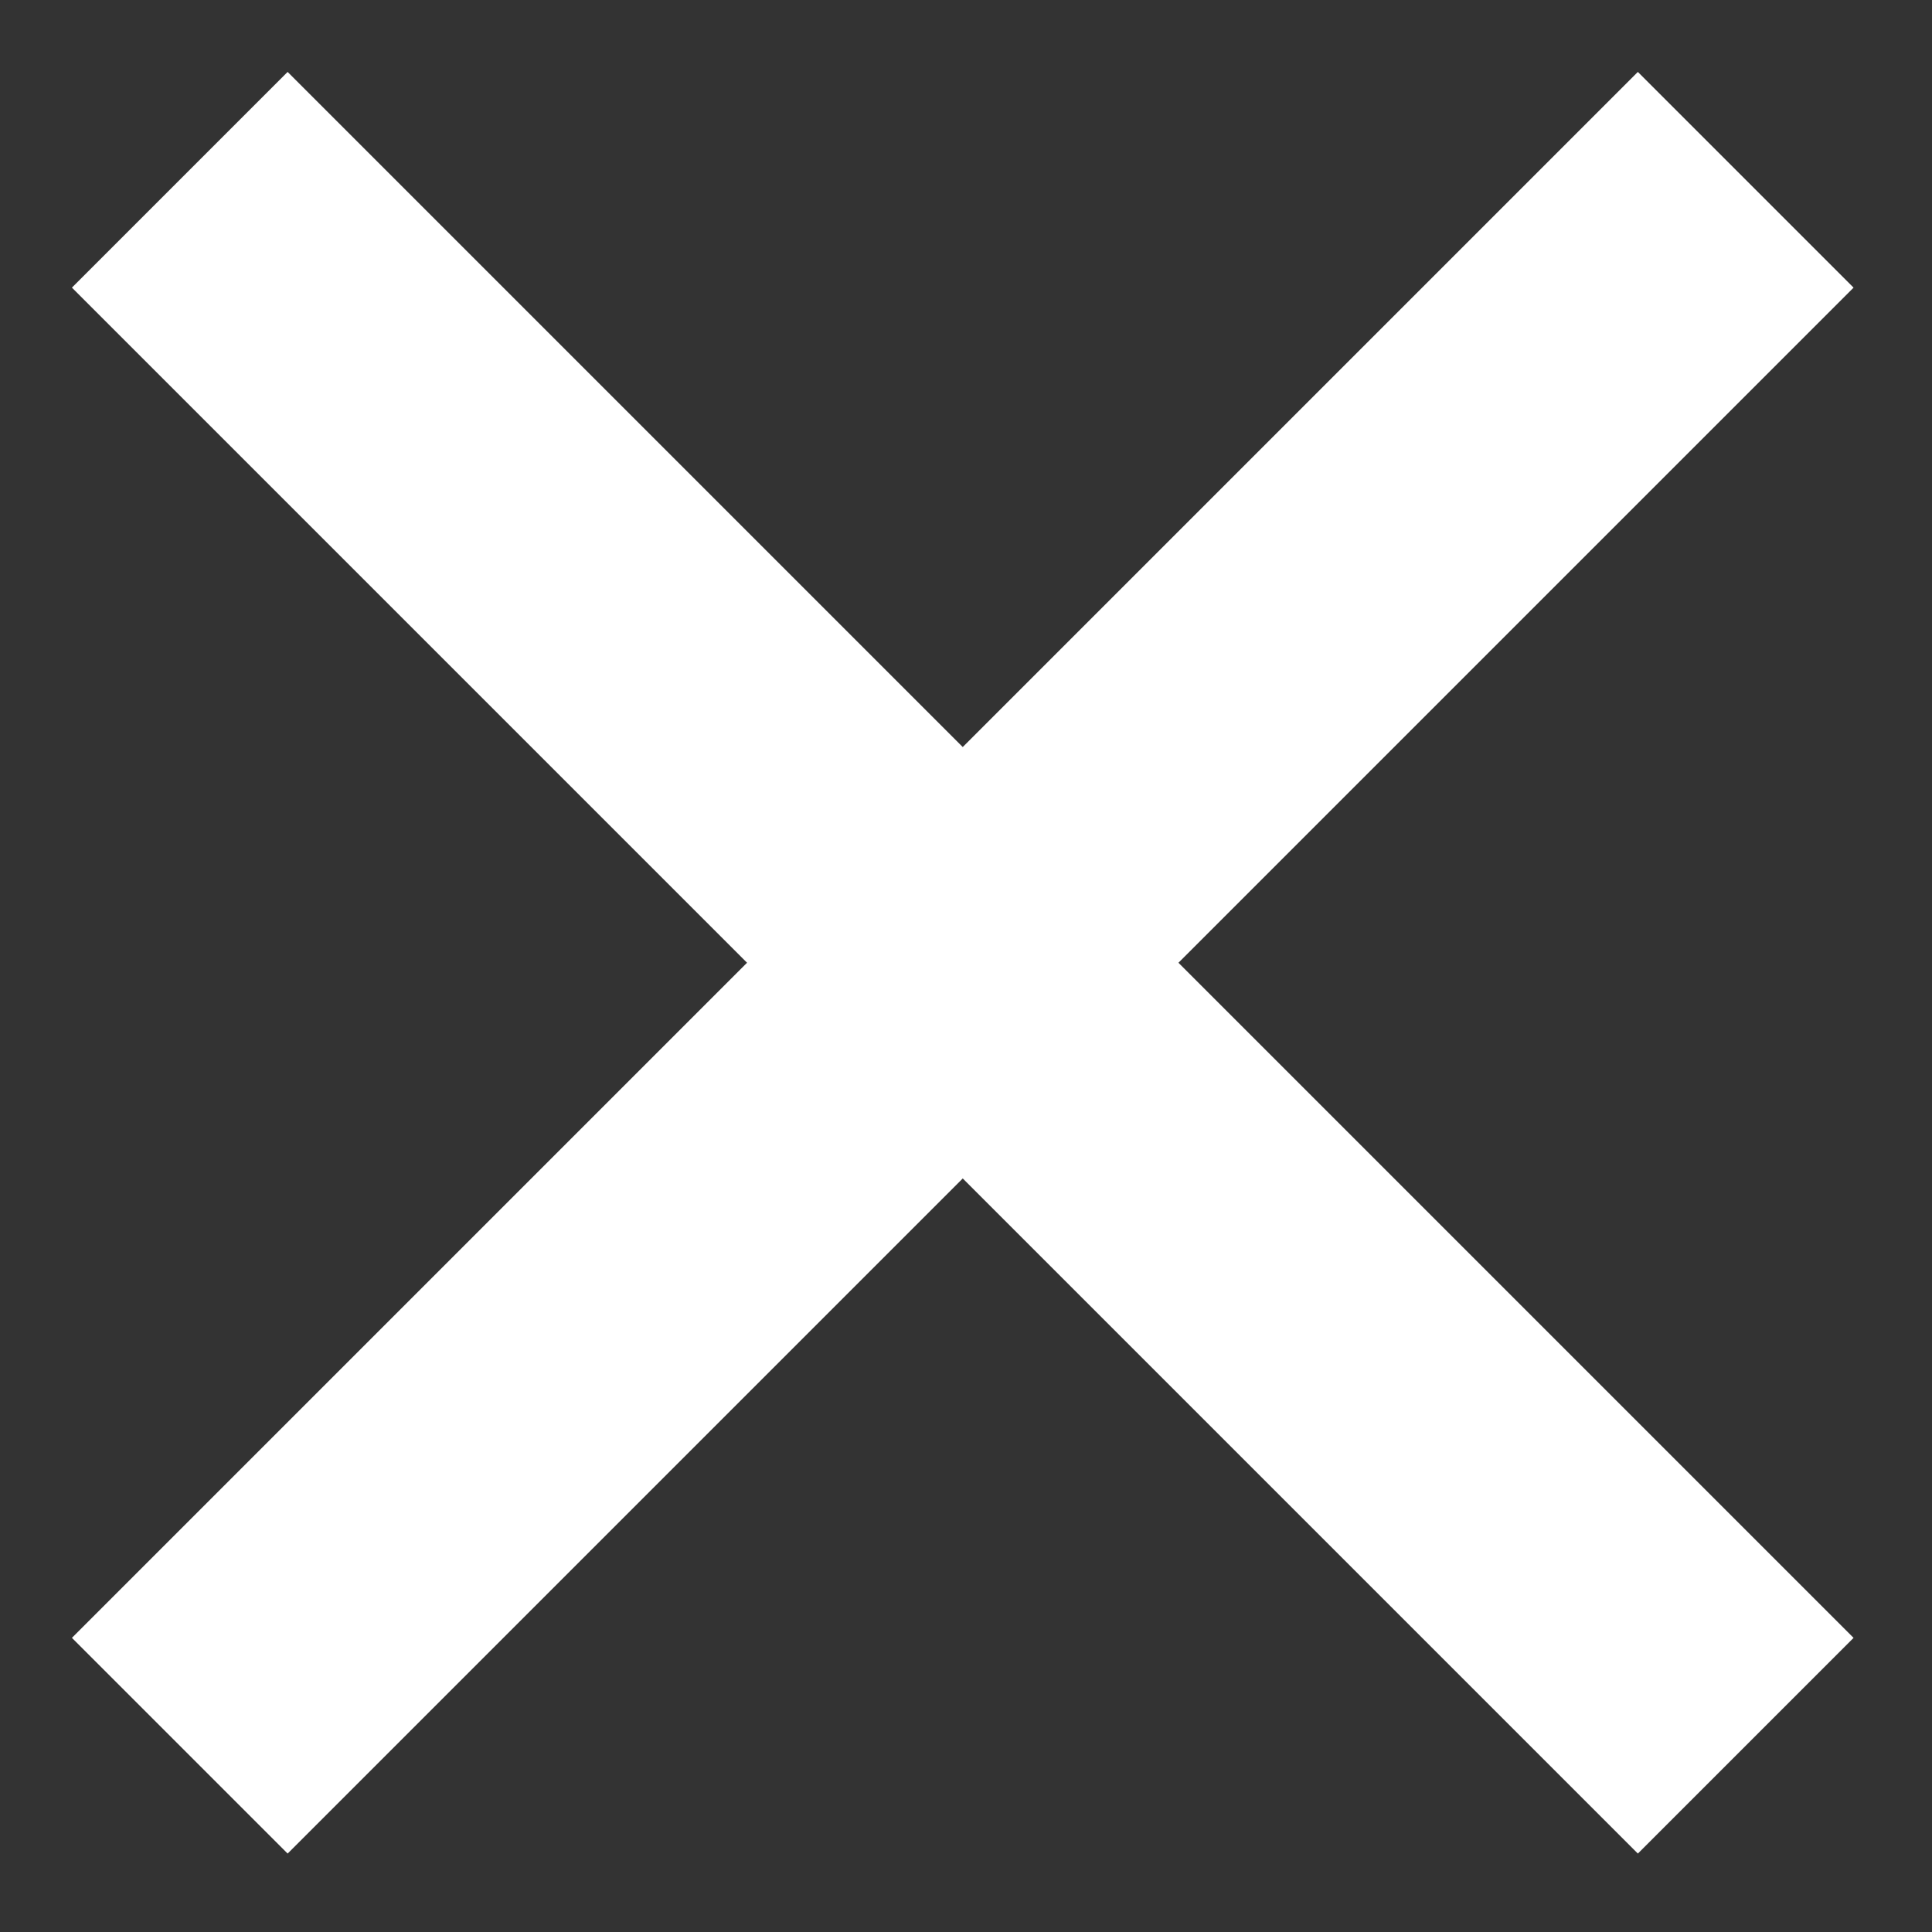
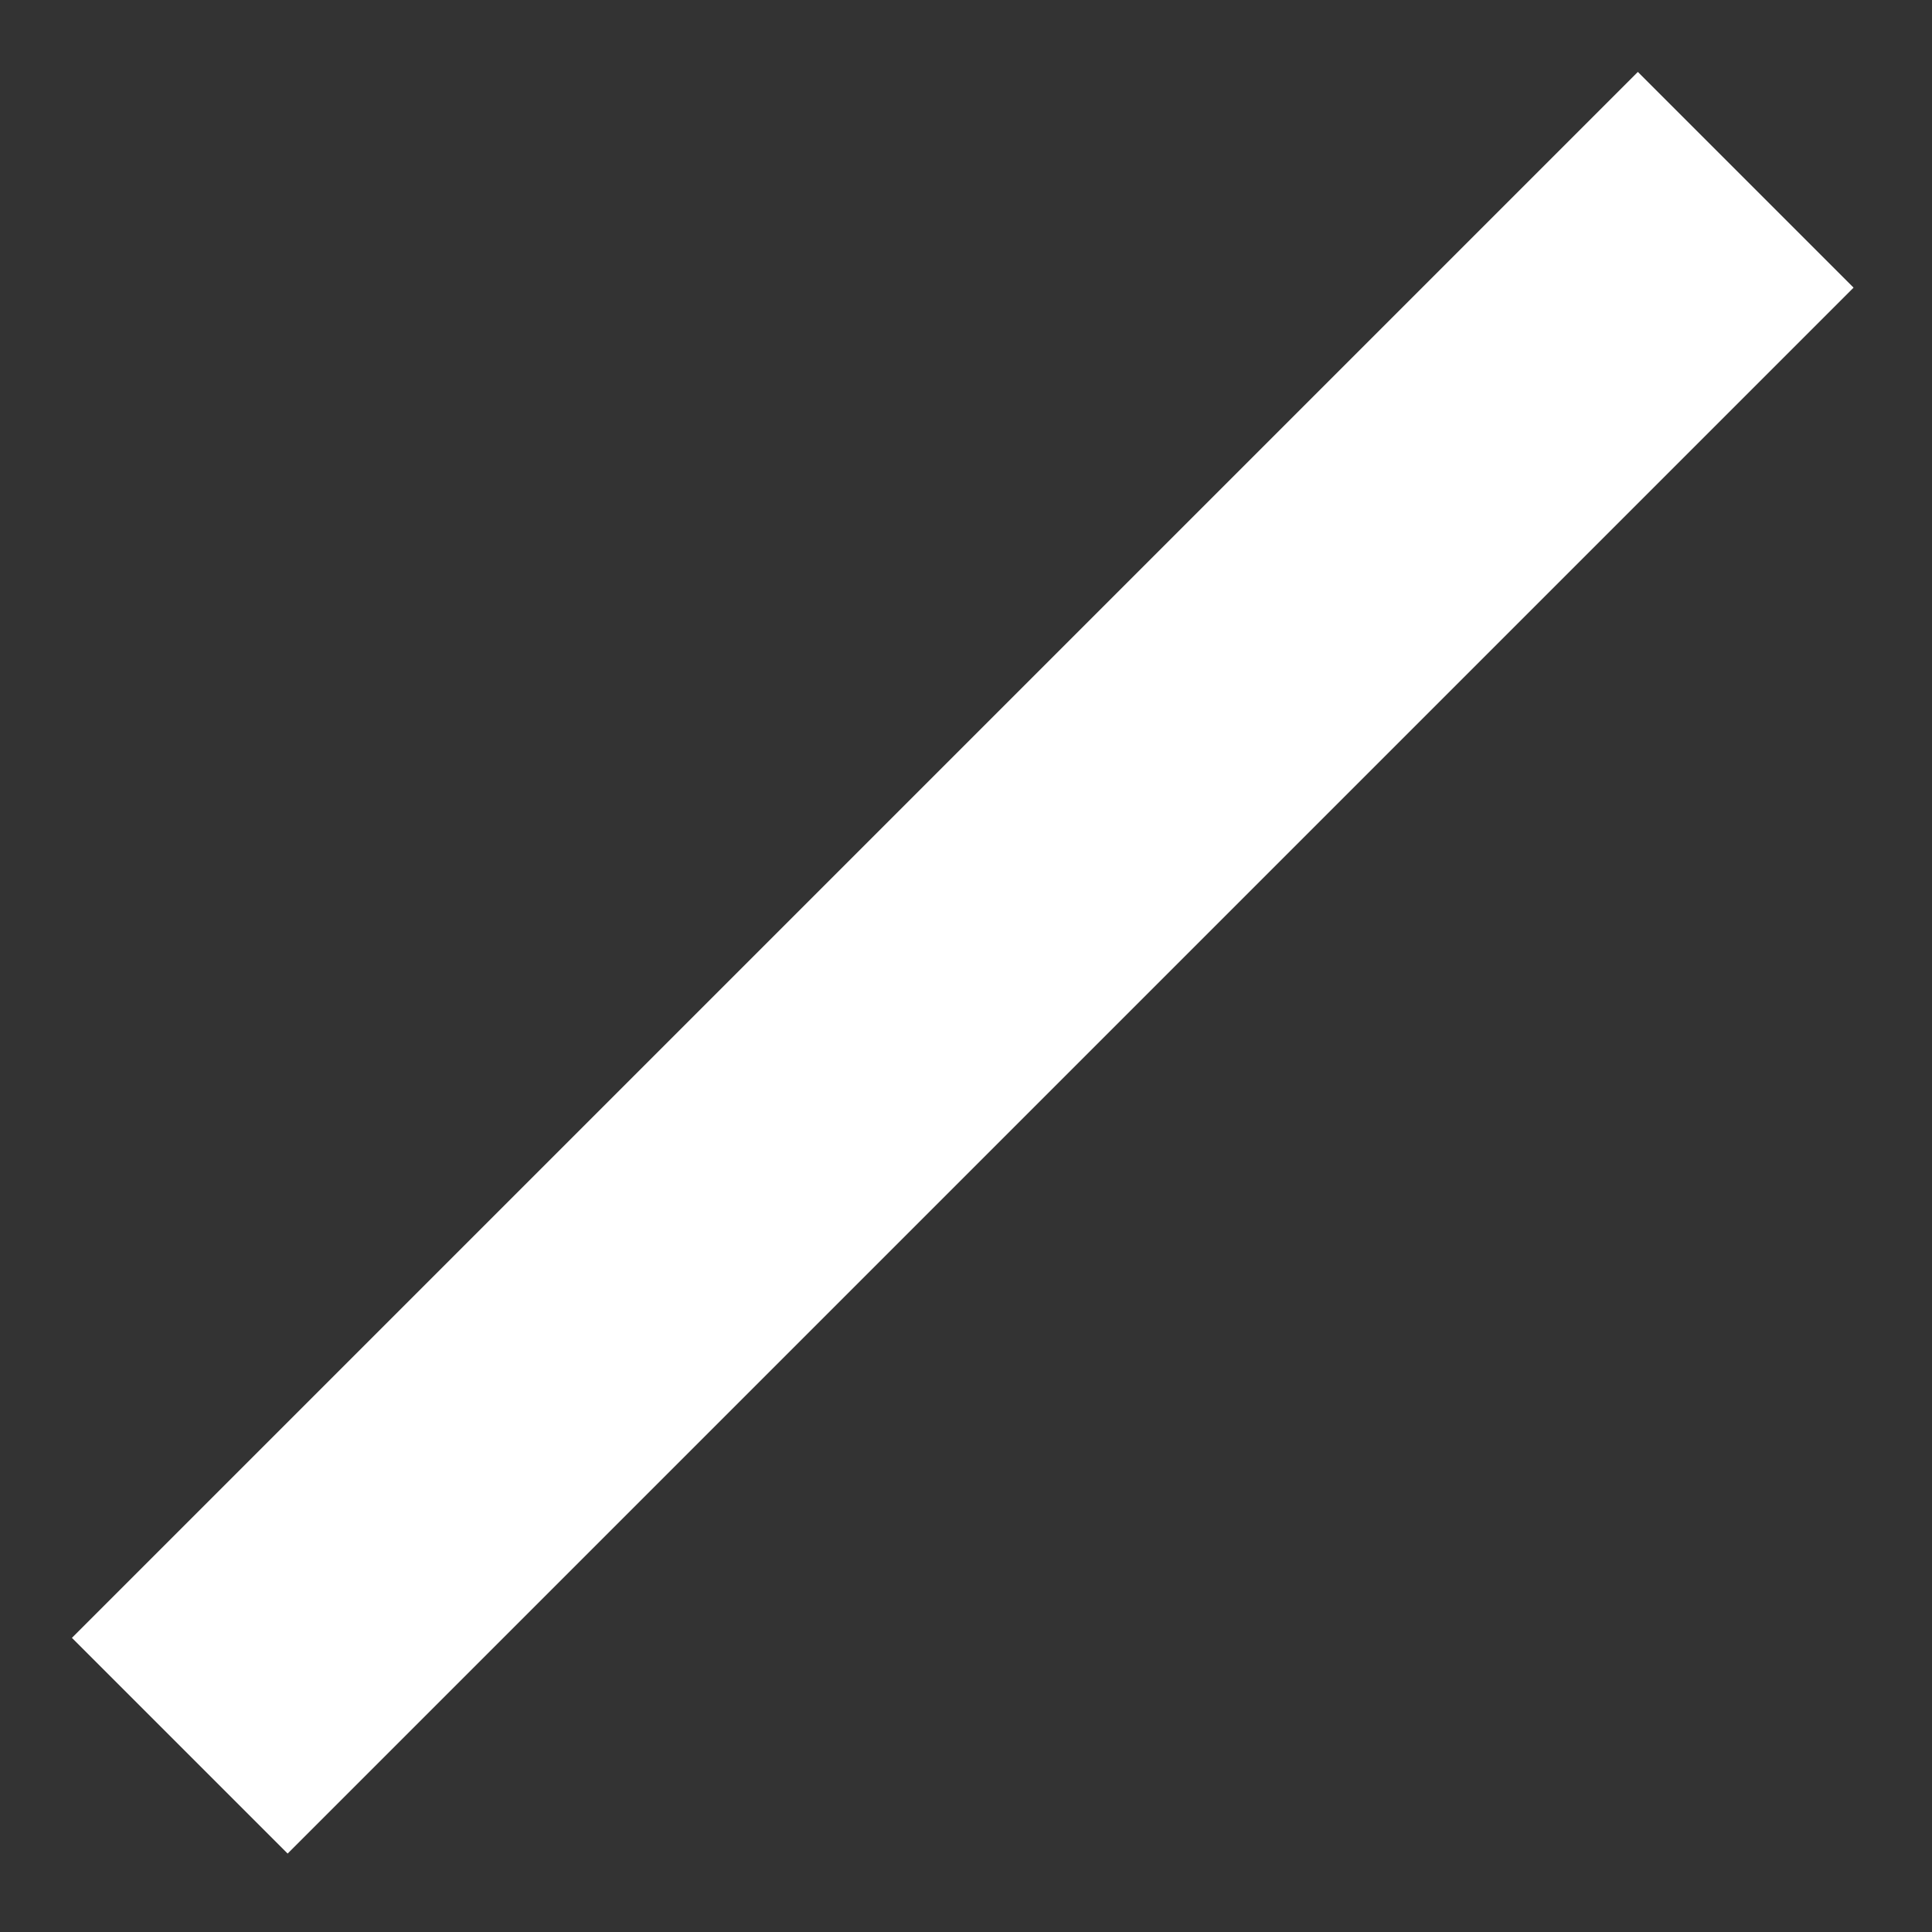
<svg xmlns="http://www.w3.org/2000/svg" version="1.1" id="レイヤー_1" x="0px" y="0px" viewBox="0 0 19 19" style="enable-background:new 0 0 19 19;" xml:space="preserve">
  <rect x="0" y="0" width="19" height="19" fill="#333333" stroke="none" />
  <style type="text/css">
	.st0{fill:none;stroke:#FFFFFF;stroke-width:3;}
</style>
  <g id="グループ_2665" transform="translate(-292.732 -95.732)">
    <line id="線_13" class="st0" x1="309.9" y1="97.5" x2="294.5" y2="112.9" />
-     <line id="線_14" class="st0" x1="294.5" y1="97.5" x2="309.9" y2="112.9" />
  </g>
</svg>